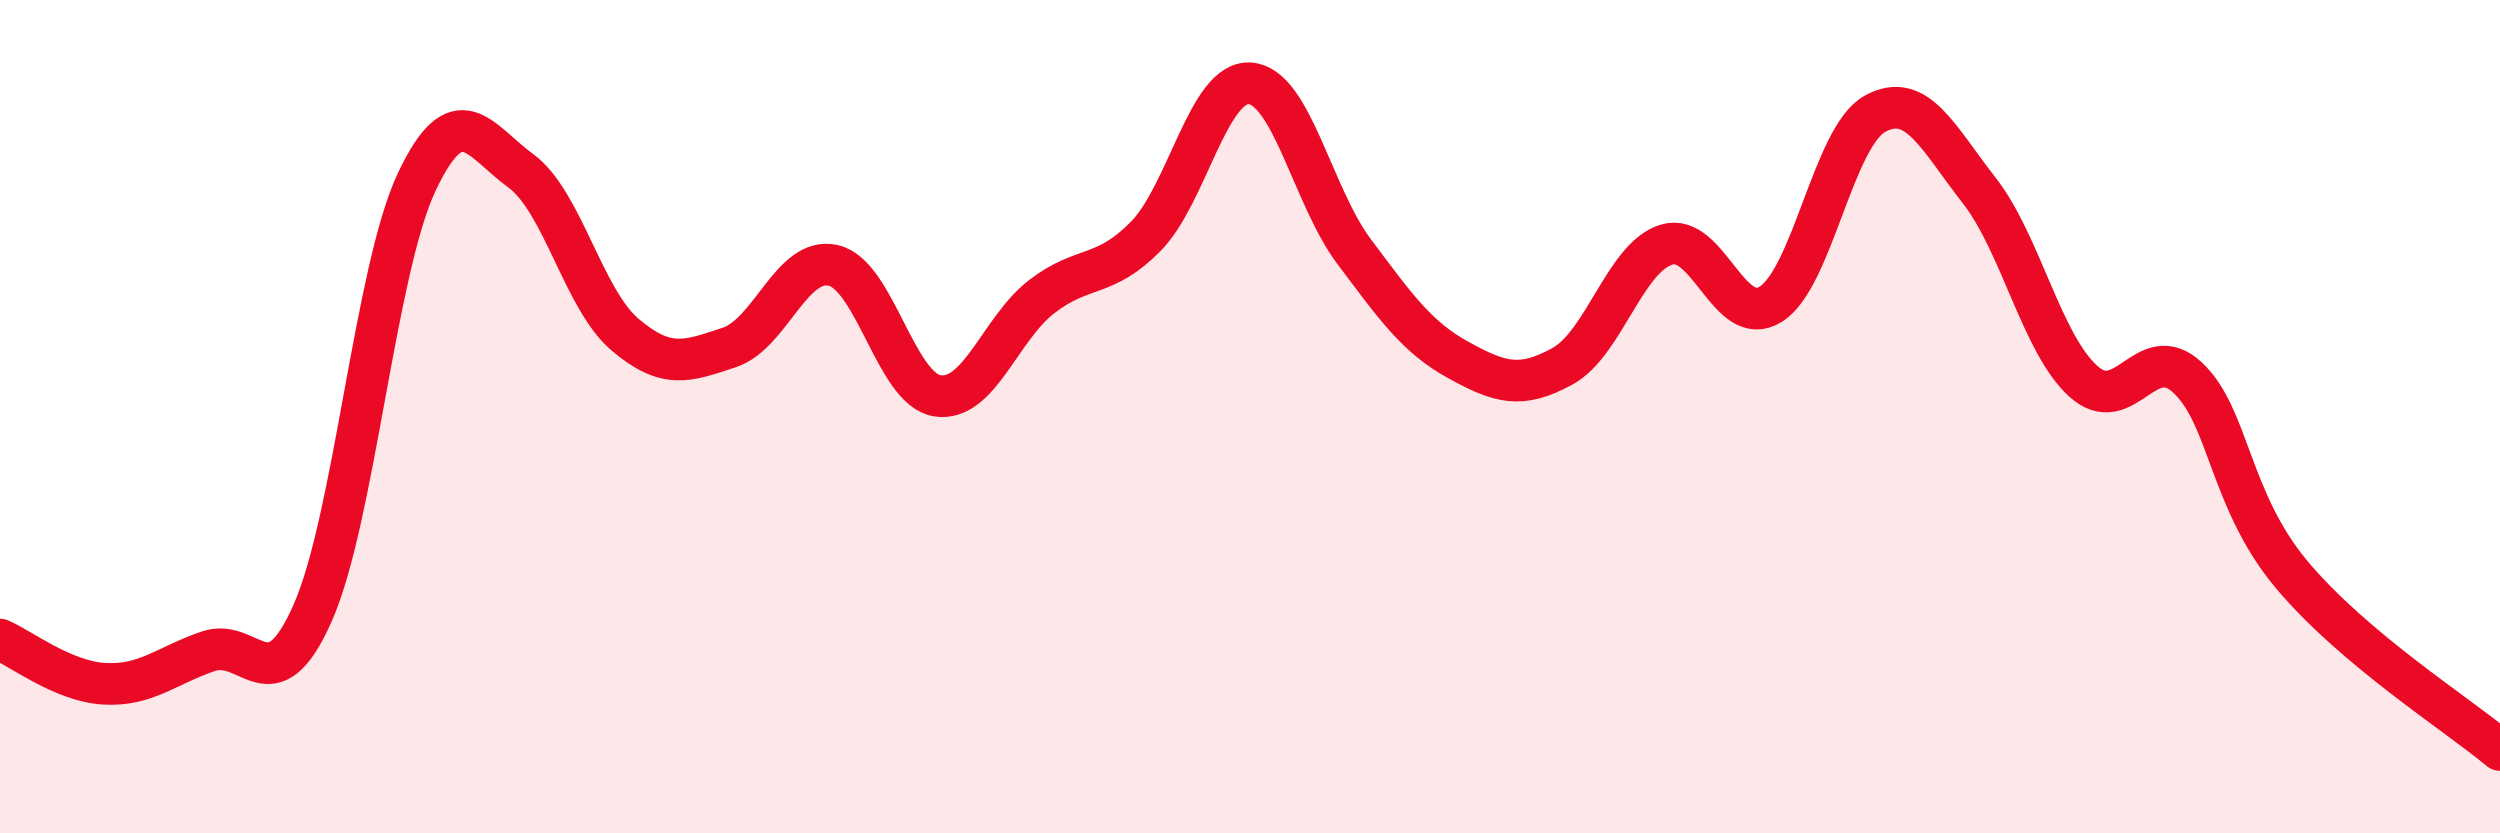
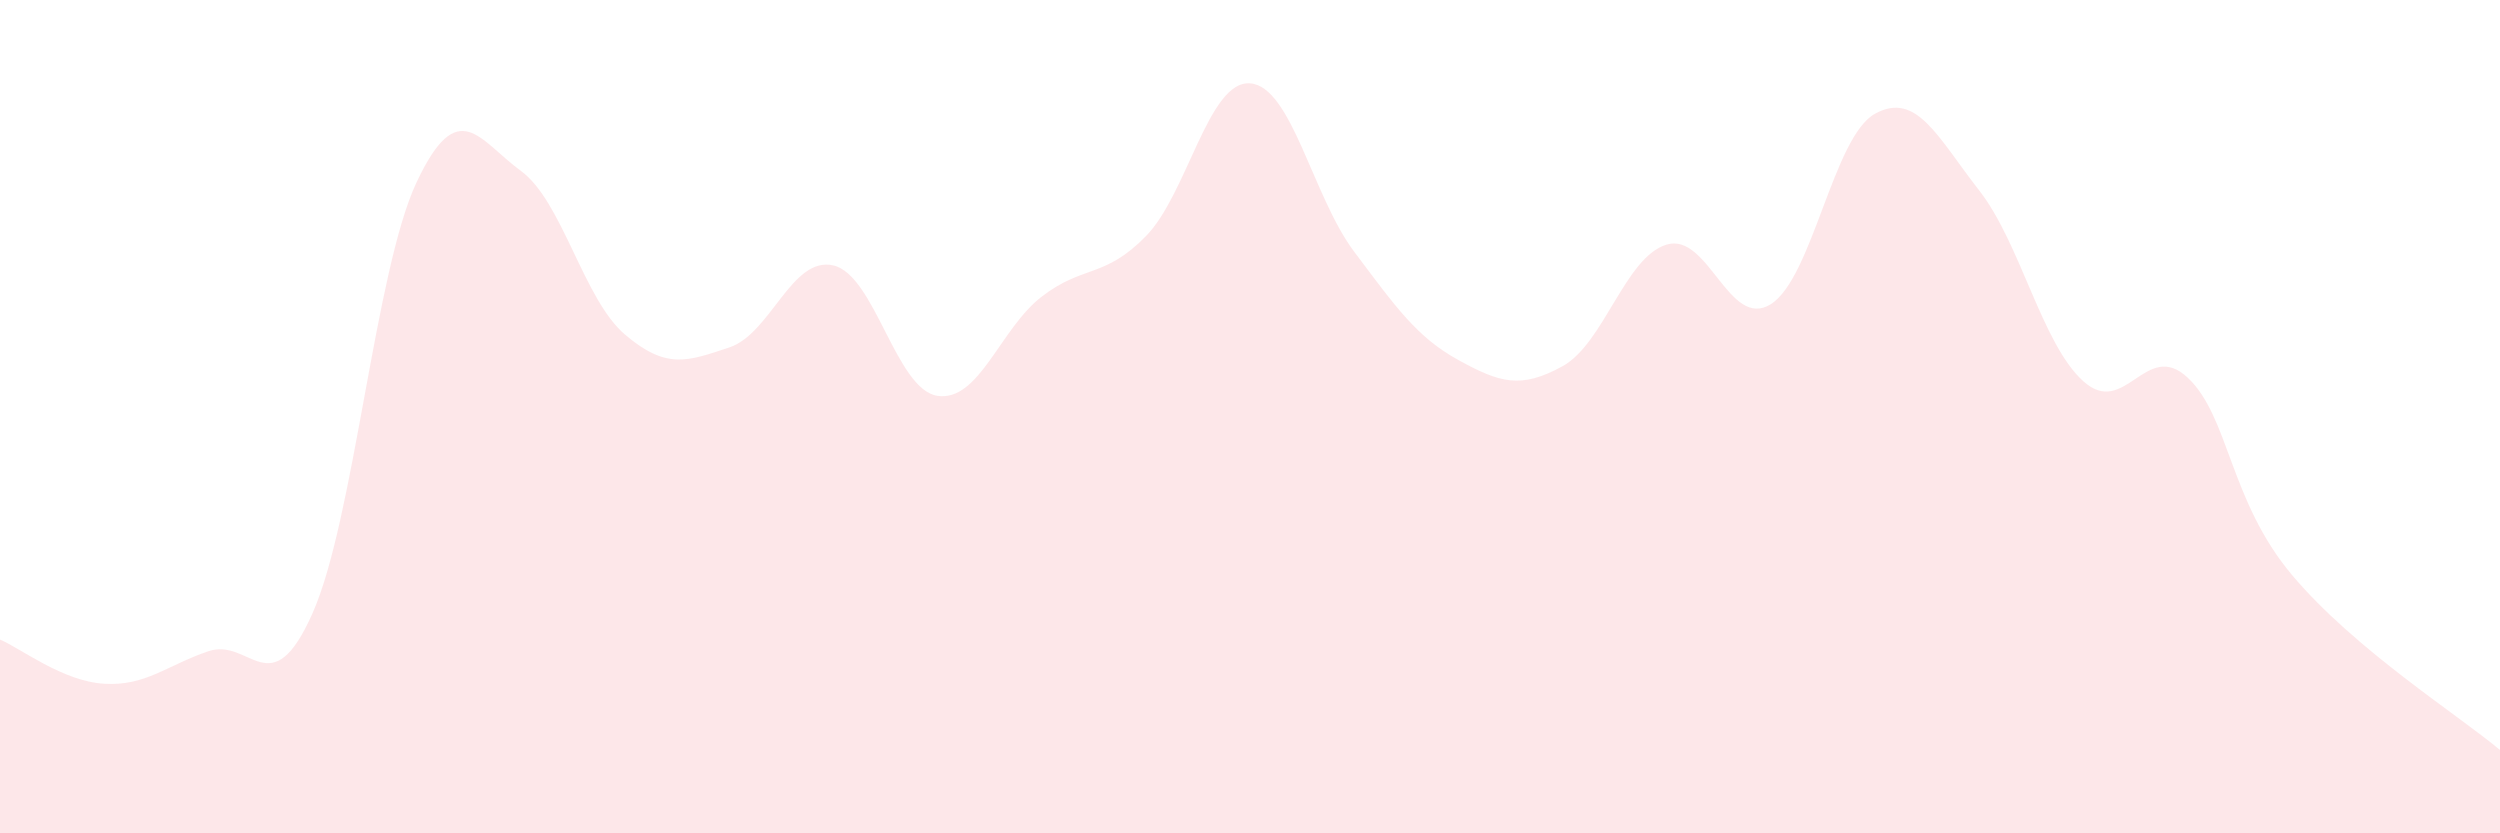
<svg xmlns="http://www.w3.org/2000/svg" width="60" height="20" viewBox="0 0 60 20">
  <path d="M 0,15.35 C 0.5,15.56 1.5,16.35 2.5,16.41 C 3.5,16.47 4,15.97 5,15.63 C 6,15.29 6.5,16.97 7.5,14.72 C 8.5,12.47 9,6.49 10,4.37 C 11,2.25 11.5,3.37 12.5,4.1 C 13.5,4.83 14,7.18 15,8.03 C 16,8.88 16.5,8.67 17.5,8.34 C 18.5,8.01 19,6.14 20,6.37 C 21,6.6 21.5,9.35 22.5,9.5 C 23.5,9.65 24,7.89 25,7.12 C 26,6.35 26.5,6.69 27.5,5.67 C 28.5,4.65 29,1.93 30,2 C 31,2.07 31.5,4.71 32.5,6.04 C 33.5,7.37 34,8.09 35,8.64 C 36,9.19 36.5,9.34 37.5,8.79 C 38.5,8.24 39,6.17 40,5.87 C 41,5.57 41.5,7.93 42.5,7.3 C 43.5,6.67 44,3.28 45,2.73 C 46,2.18 46.5,3.29 47.5,4.57 C 48.5,5.85 49,8.25 50,9.15 C 51,10.05 51.5,8.13 52.5,9.06 C 53.5,9.99 53.5,12 55,13.79 C 56.5,15.58 59,17.16 60,18L60 20L0 20Z" fill="#EB0A25" opacity="0.1" stroke-linecap="round" stroke-linejoin="round" />
-   <path d="M 0,15.35 C 0.5,15.56 1.5,16.35 2.5,16.41 C 3.5,16.47 4,15.97 5,15.63 C 6,15.29 6.5,16.97 7.5,14.72 C 8.5,12.47 9,6.49 10,4.37 C 11,2.25 11.5,3.37 12.5,4.1 C 13.5,4.83 14,7.18 15,8.03 C 16,8.88 16.5,8.67 17.5,8.34 C 18.5,8.01 19,6.14 20,6.37 C 21,6.6 21.5,9.35 22.5,9.5 C 23.5,9.65 24,7.89 25,7.12 C 26,6.35 26.5,6.69 27.5,5.67 C 28.5,4.65 29,1.93 30,2 C 31,2.07 31.5,4.71 32.5,6.04 C 33.5,7.37 34,8.09 35,8.64 C 36,9.19 36.5,9.34 37.5,8.79 C 38.5,8.24 39,6.17 40,5.87 C 41,5.57 41.5,7.93 42.5,7.3 C 43.5,6.67 44,3.28 45,2.73 C 46,2.18 46.5,3.29 47.5,4.57 C 48.5,5.85 49,8.25 50,9.15 C 51,10.05 51.5,8.13 52.5,9.06 C 53.5,9.99 53.5,12 55,13.79 C 56.5,15.58 59,17.16 60,18" stroke="#EB0A25" stroke-width="1" fill="none" stroke-linecap="round" stroke-linejoin="round" />
</svg>